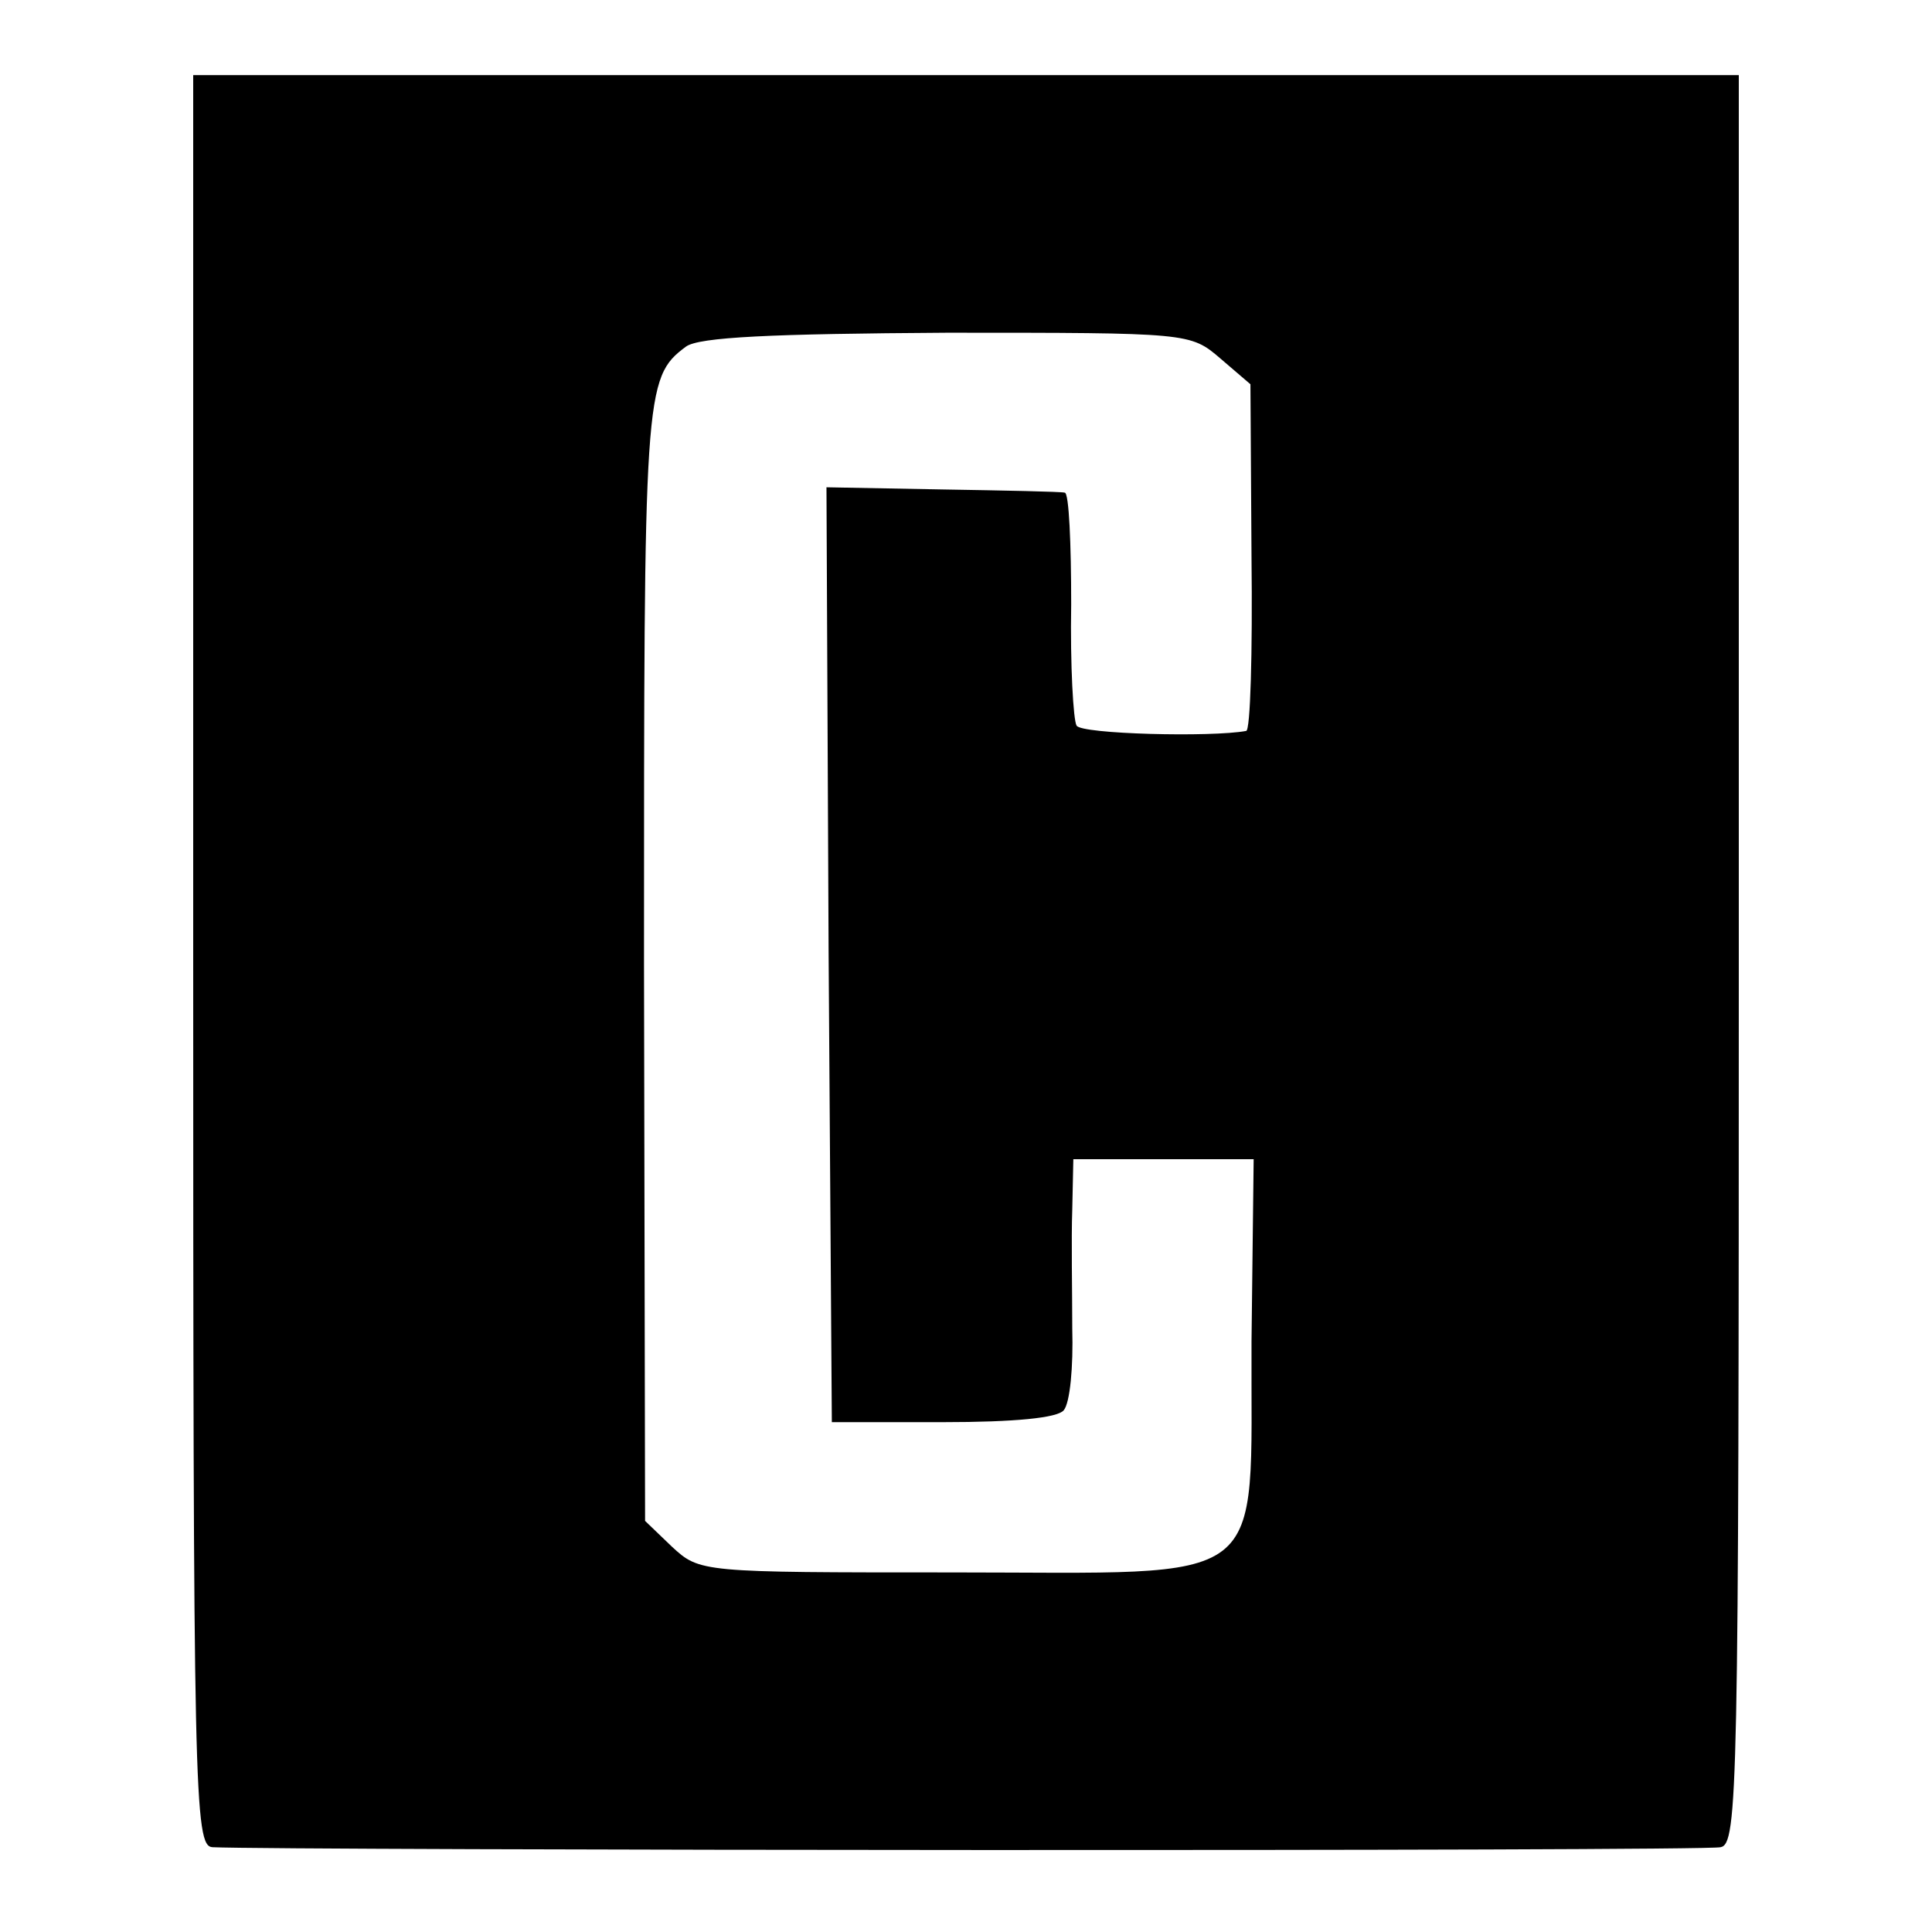
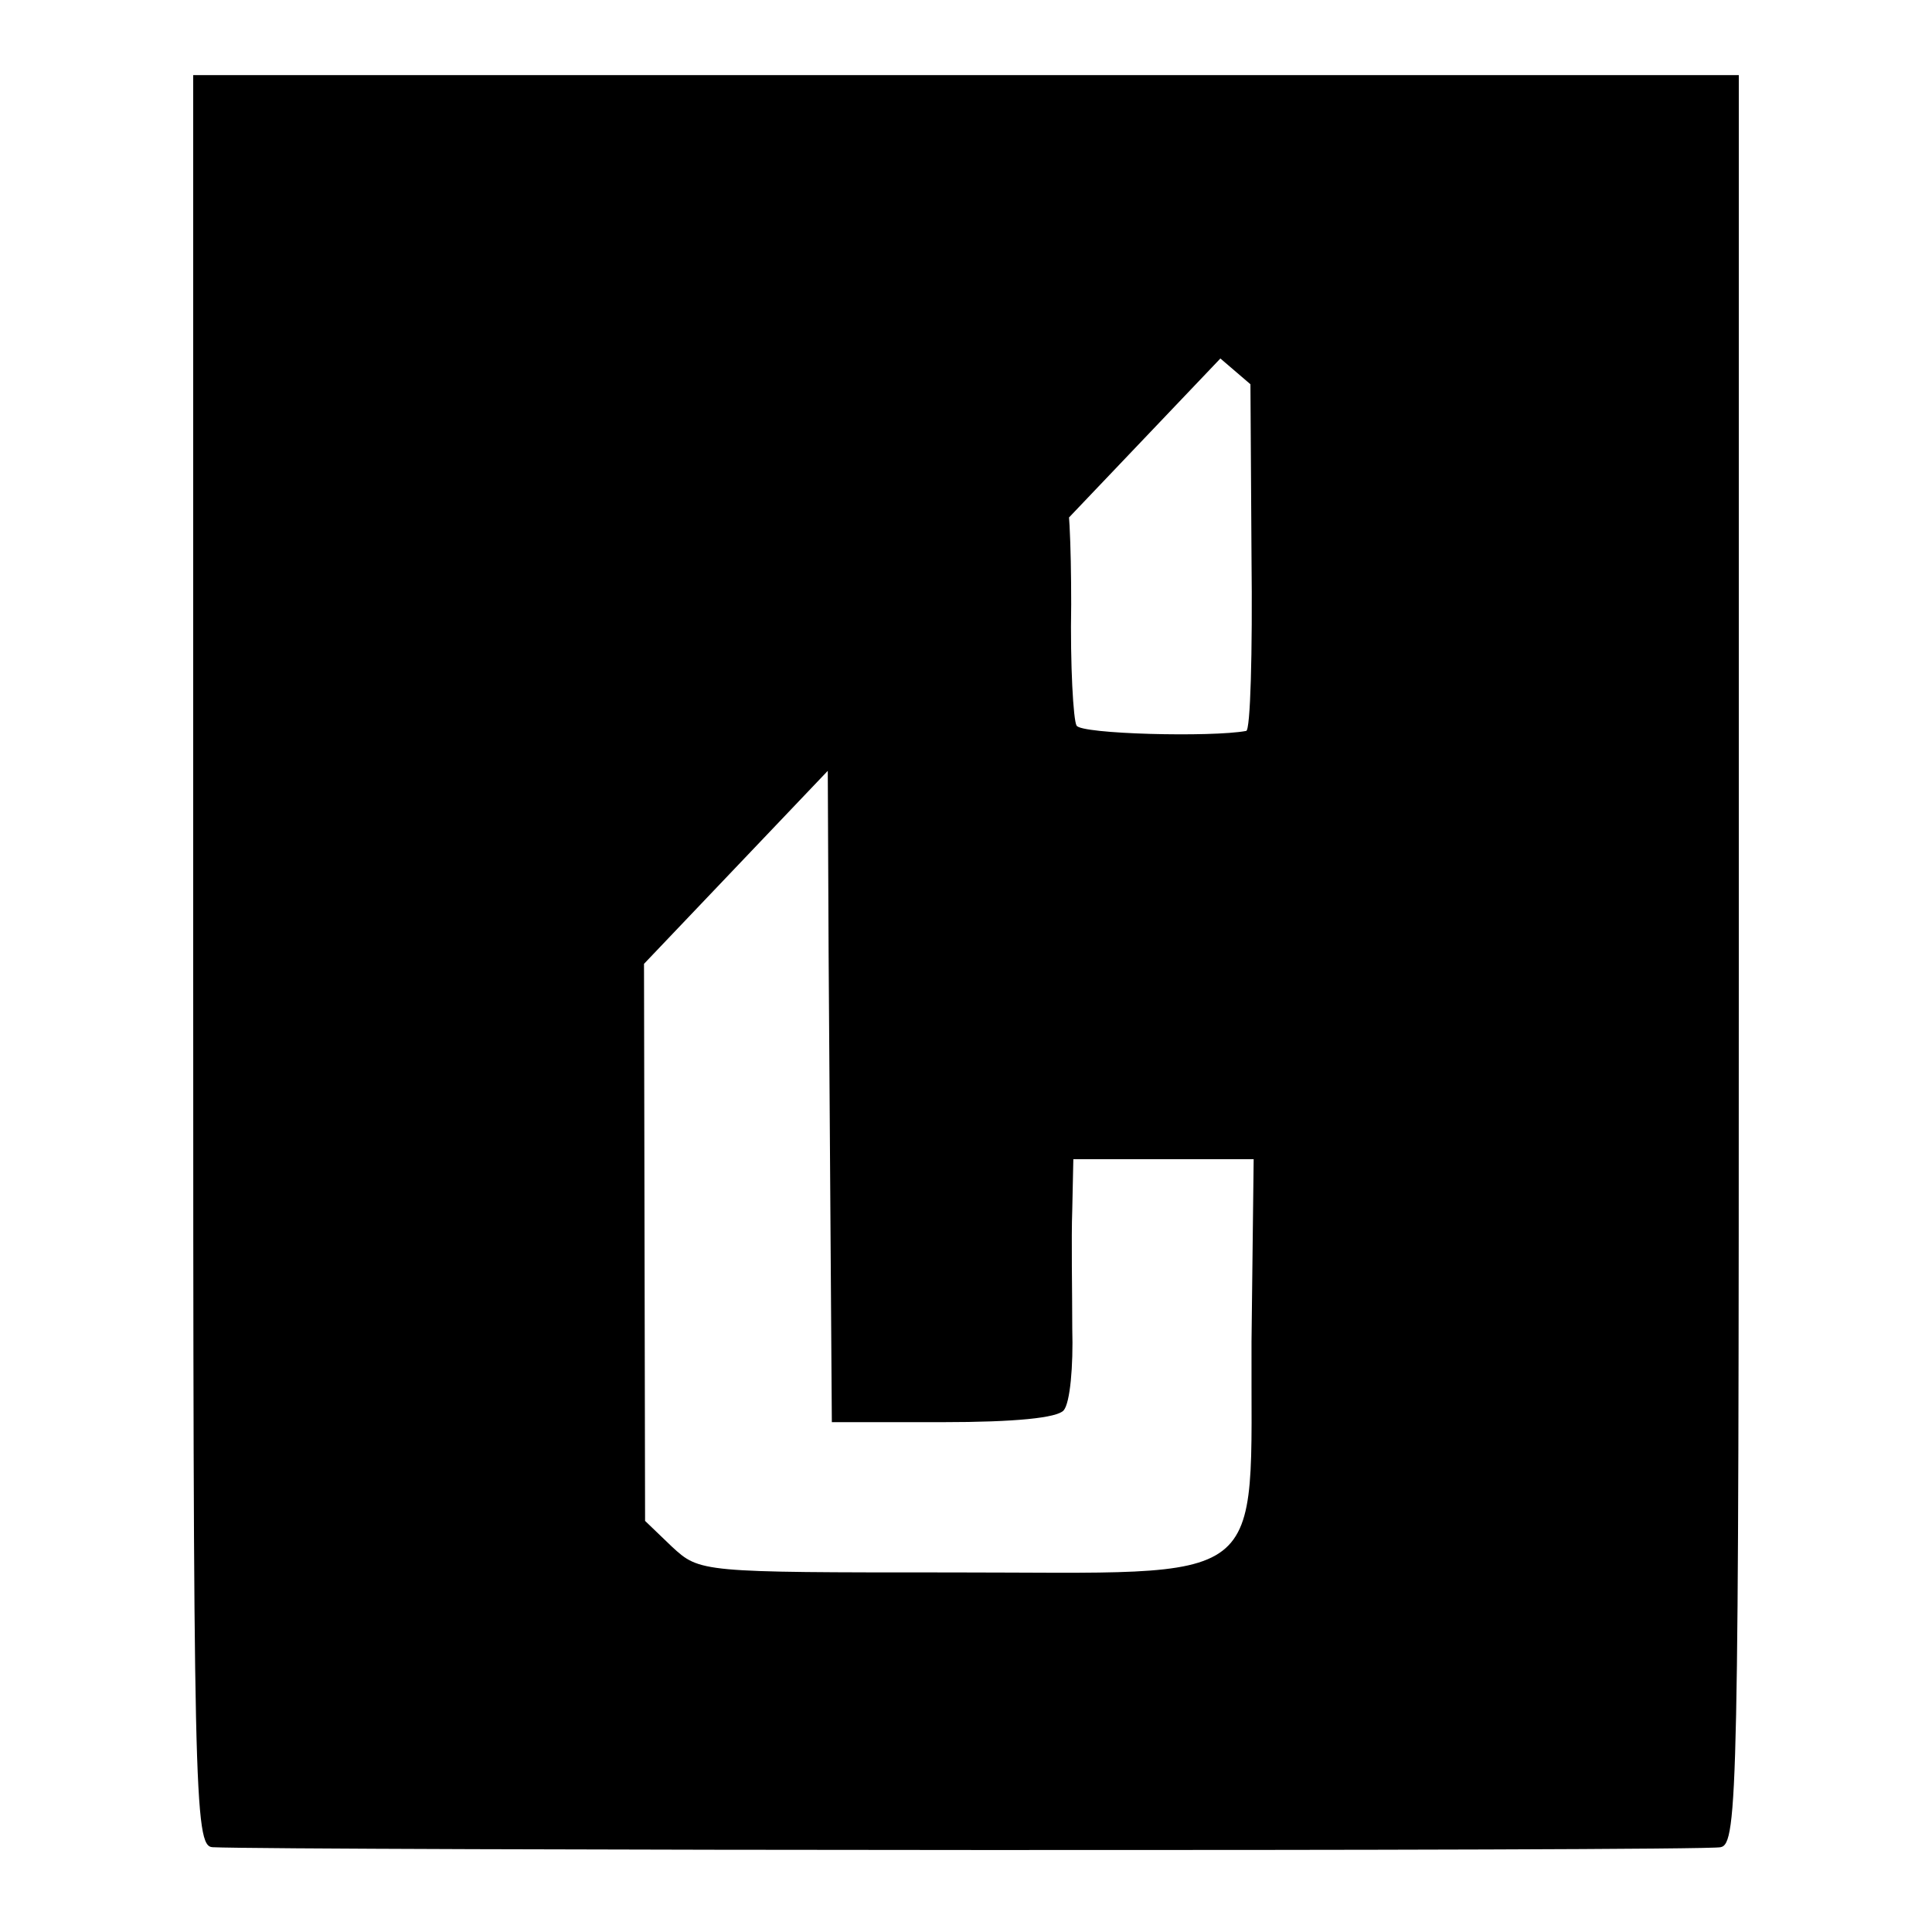
<svg xmlns="http://www.w3.org/2000/svg" version="1.0" width="180pt" height="180pt" viewBox="0 0 180 180" preserveAspectRatio="xMidYMid meet">
  <g transform="translate(0,180) scale(0.1,-0.1)" fill="#000000" stroke="none">
-     <path d="M180 905 c0 -779 1 -825 18 -826 61 -3 1390 -4 1405 0 16 3 17 51 17 827 l0 824 -720 0 -720 0 0 -825z m957 561 l28 -24 1 -161 c1 -89 -1 -162 -5 -162 -32 -6 -154 -3 -158 5 -3 5 -6 56 -5 113 0 56 -2 104 -6 104 -4 1 -55 2 -115 3 l-107 2 2 -435 3 -436 103 0 c68 0 107 4 113 11 6 7 9 41 8 76 0 34 -1 84 0 111 l1 47 84 0 84 0 -2 -170 c-1 -233 22 -215 -280 -215 -233 0 -234 0 -260 24 l-25 24 -1 519 c0 533 0 546 39 575 12 9 80 12 243 13 226 0 227 0 255 -24z" />
+     <path d="M180 905 c0 -779 1 -825 18 -826 61 -3 1390 -4 1405 0 16 3 17 51 17 827 l0 824 -720 0 -720 0 0 -825z m957 561 l28 -24 1 -161 c1 -89 -1 -162 -5 -162 -32 -6 -154 -3 -158 5 -3 5 -6 56 -5 113 0 56 -2 104 -6 104 -4 1 -55 2 -115 3 l-107 2 2 -435 3 -436 103 0 c68 0 107 4 113 11 6 7 9 41 8 76 0 34 -1 84 0 111 l1 47 84 0 84 0 -2 -170 c-1 -233 22 -215 -280 -215 -233 0 -234 0 -260 24 l-25 24 -1 519 z" />
  </g>
</svg>